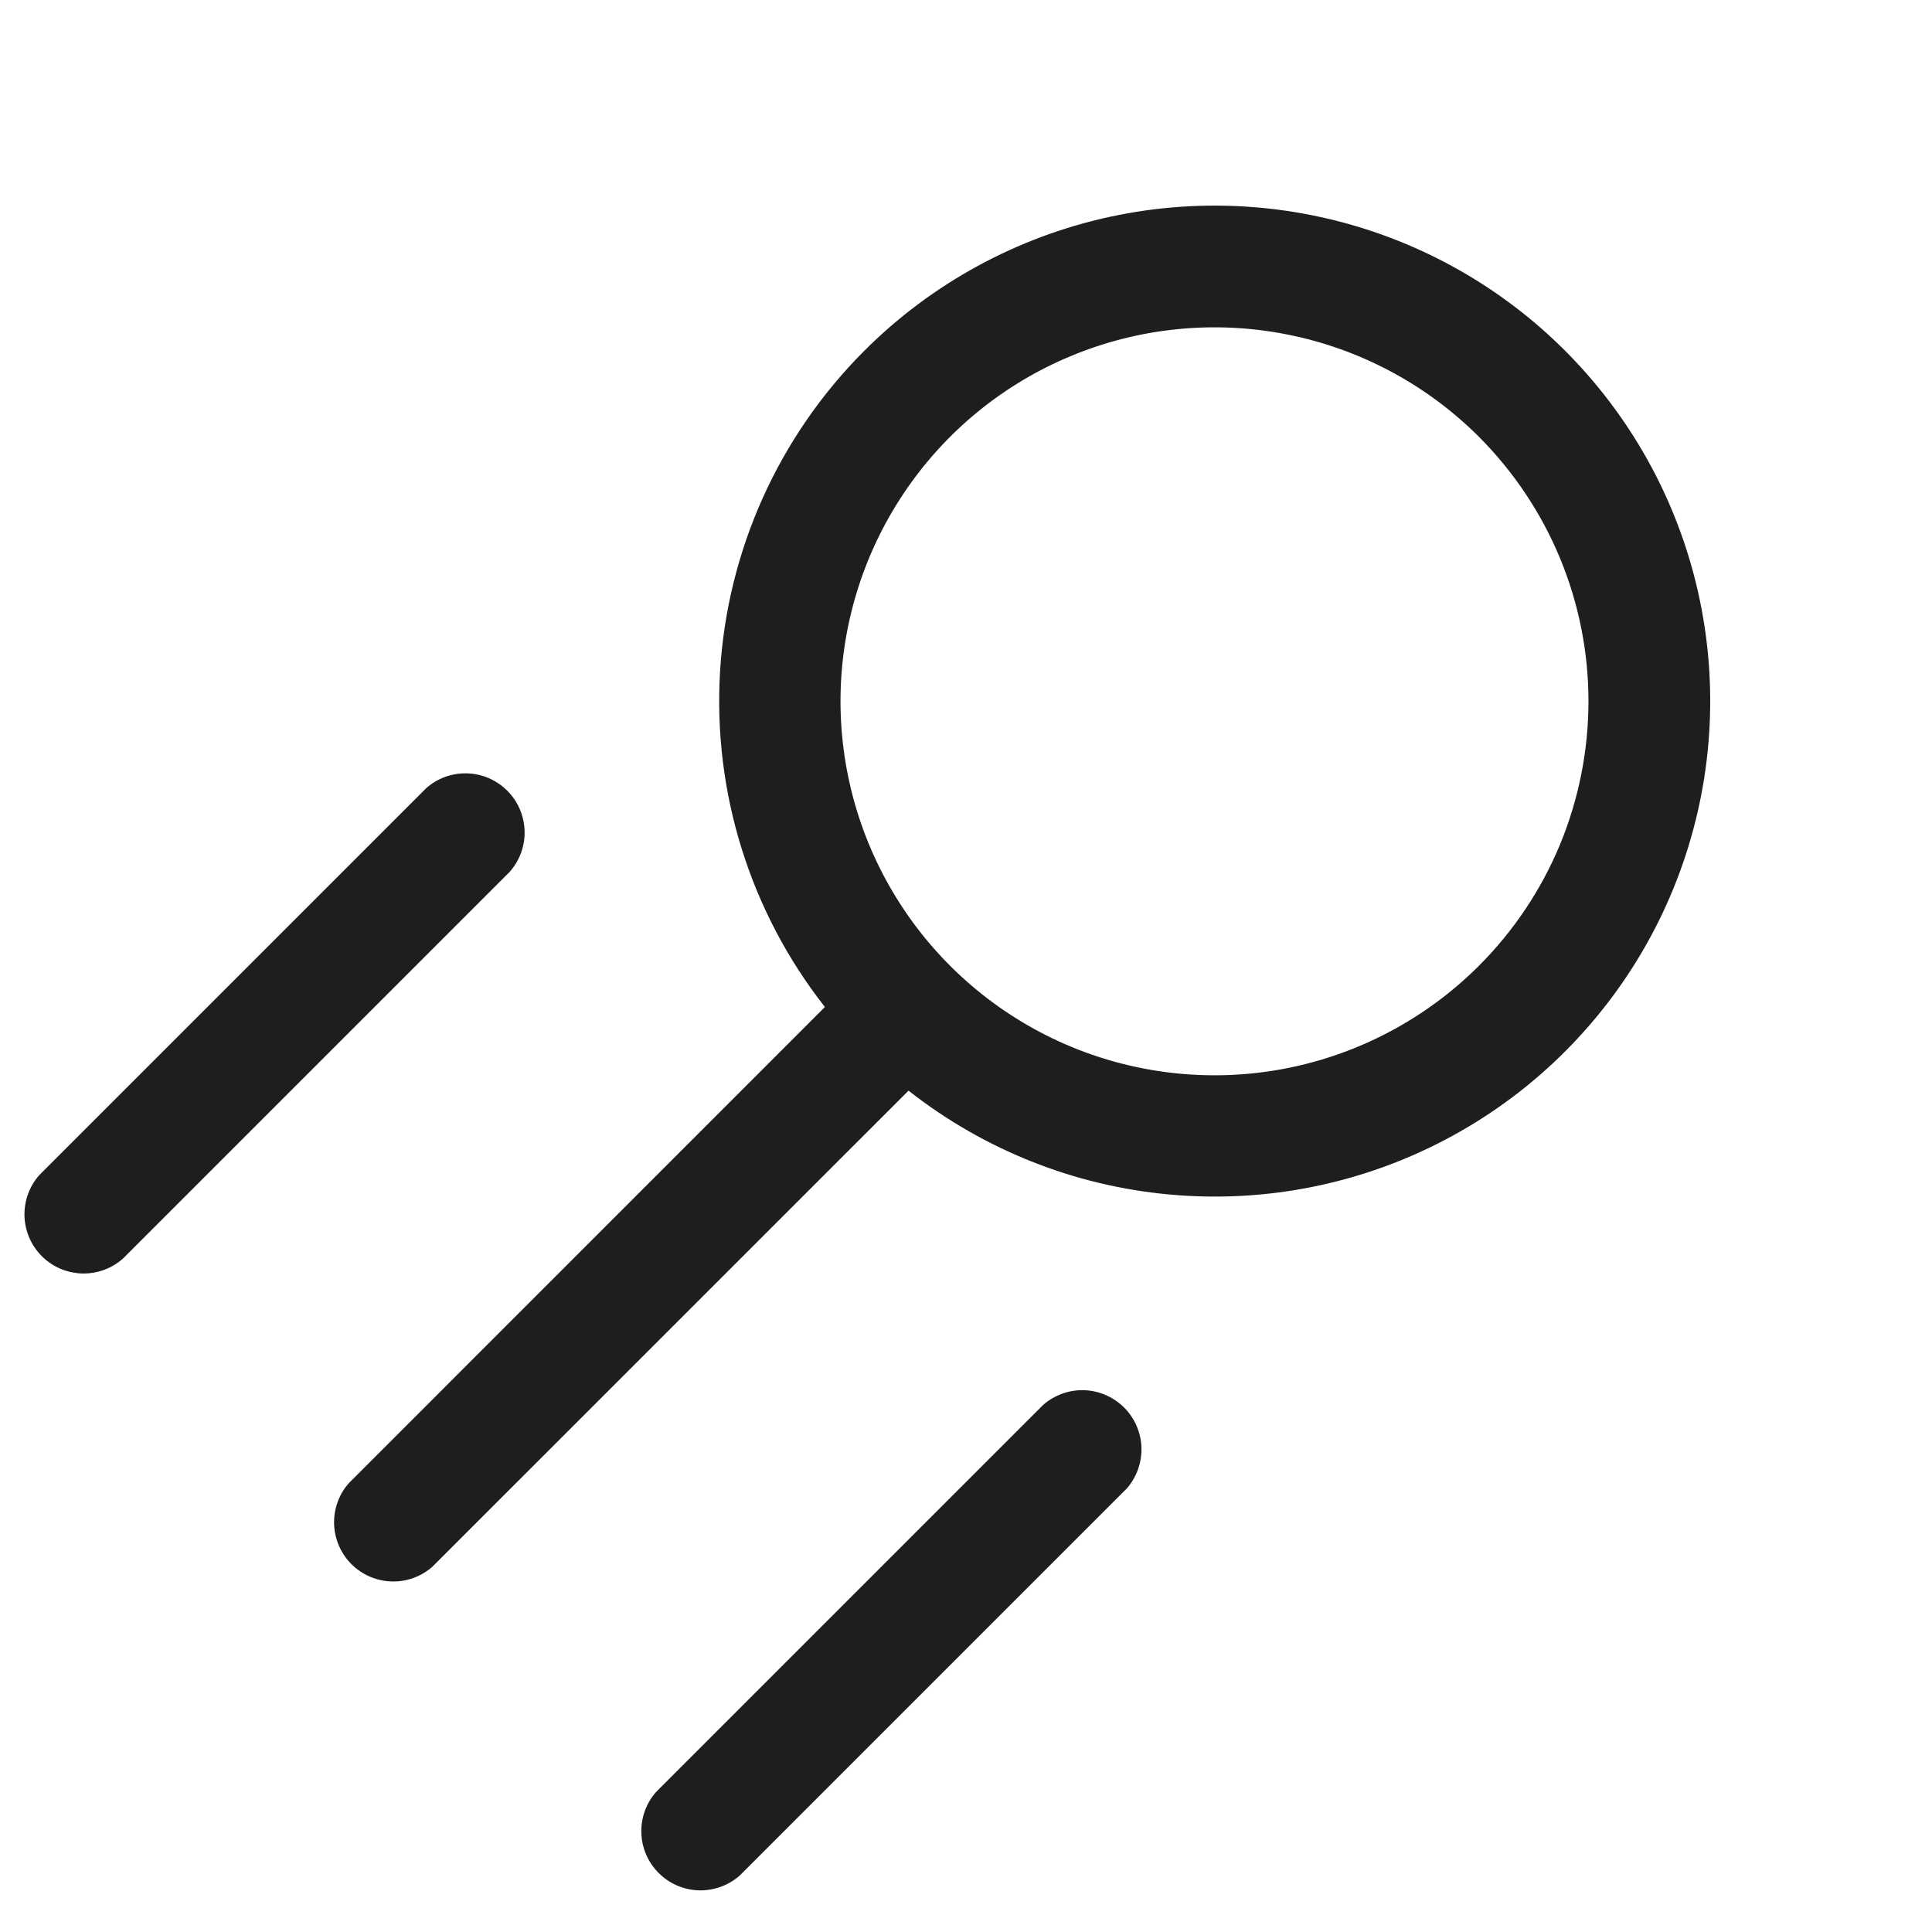
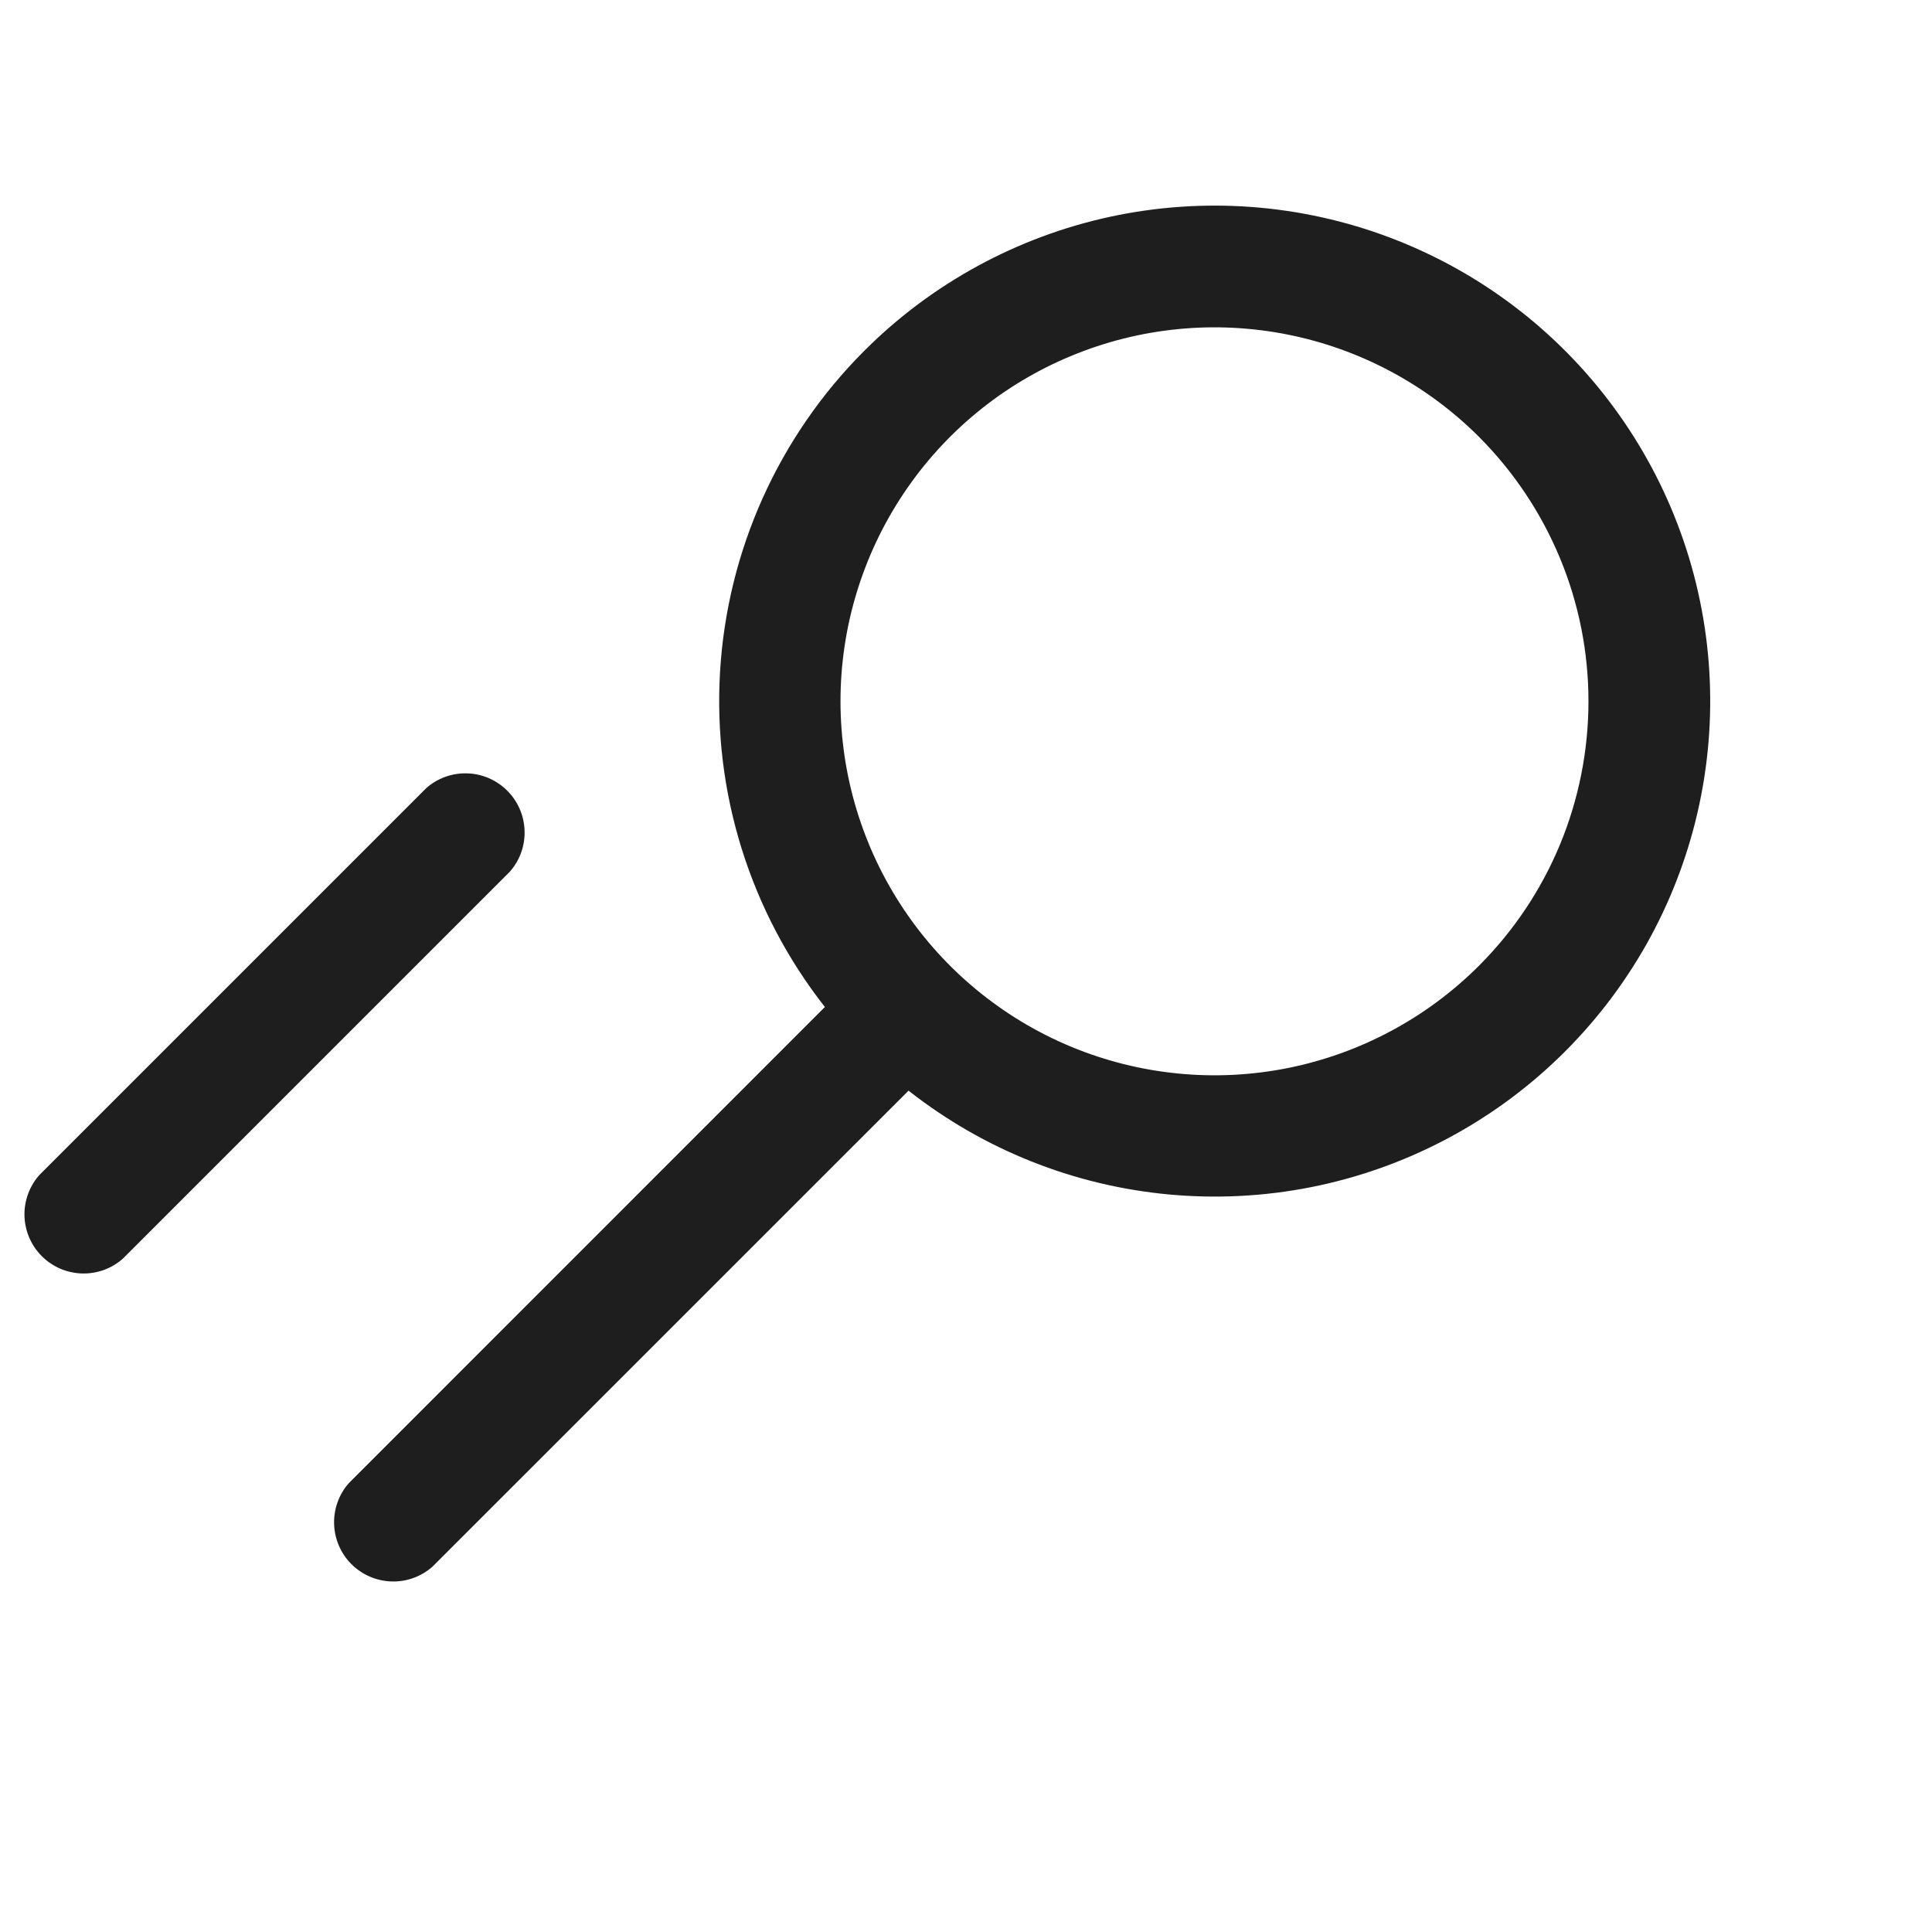
<svg xmlns="http://www.w3.org/2000/svg" width="27" height="27" viewBox="0 0 27 27" fill="none">
-   <path d="M14.577 19.635L9.17 25.042C9.03 25.2 8.956 25.405 8.963 25.616C8.969 25.826 9.056 26.027 9.205 26.175C9.354 26.325 9.554 26.411 9.764 26.418C9.975 26.424 10.18 26.35 10.338 26.211L15.745 20.804C15.884 20.646 15.958 20.441 15.952 20.23C15.945 20.02 15.859 19.819 15.71 19.671C15.561 19.522 15.361 19.435 15.15 19.428C14.94 19.422 14.735 19.496 14.577 19.635Z" fill="#1E1E1E" />
  <path d="M1.717 17.59L7.124 12.183C7.264 12.025 7.338 11.82 7.331 11.61C7.325 11.399 7.238 11.199 7.089 11.05C6.94 10.901 6.74 10.814 6.53 10.808C6.319 10.801 6.114 10.875 5.956 11.015L0.549 16.422C0.41 16.58 0.336 16.785 0.342 16.995C0.349 17.206 0.435 17.406 0.584 17.555C0.733 17.704 0.933 17.79 1.144 17.797C1.354 17.803 1.559 17.73 1.717 17.59Z" fill="#1E1E1E" />
  <path d="M12.077 4.904C10.88 6.102 10.164 7.696 10.063 9.385C9.962 11.074 10.483 12.742 11.528 14.073L4.876 20.726C4.736 20.884 4.663 21.089 4.669 21.299C4.676 21.51 4.762 21.71 4.911 21.859C5.06 22.008 5.26 22.094 5.471 22.101C5.681 22.108 5.886 22.034 6.044 21.894L12.697 15.242C13.746 16.067 15.011 16.571 16.34 16.693C17.669 16.816 19.005 16.552 20.187 15.933C21.37 15.314 22.348 14.366 23.005 13.204C23.661 12.042 23.968 10.716 23.888 9.383C23.808 8.051 23.345 6.77 22.554 5.695C21.764 4.62 20.679 3.796 19.431 3.323C18.183 2.85 16.825 2.748 15.52 3.028C14.216 3.309 13.02 3.96 12.077 4.904ZM20.669 13.496C19.938 14.227 19.006 14.725 17.993 14.927C16.979 15.129 15.928 15.025 14.973 14.63C14.018 14.234 13.202 13.564 12.628 12.705C12.053 11.845 11.747 10.835 11.746 9.801C11.746 8.768 12.053 7.757 12.627 6.898C13.201 6.038 14.017 5.368 14.972 4.973C15.927 4.577 16.978 4.473 17.992 4.675C19.006 4.876 19.937 5.374 20.668 6.104C21.153 6.59 21.538 7.166 21.801 7.8C22.064 8.434 22.199 9.114 22.199 9.8C22.199 10.487 22.064 11.166 21.802 11.801C21.539 12.435 21.154 13.011 20.669 13.496Z" fill="#1E1E1E" />
</svg>